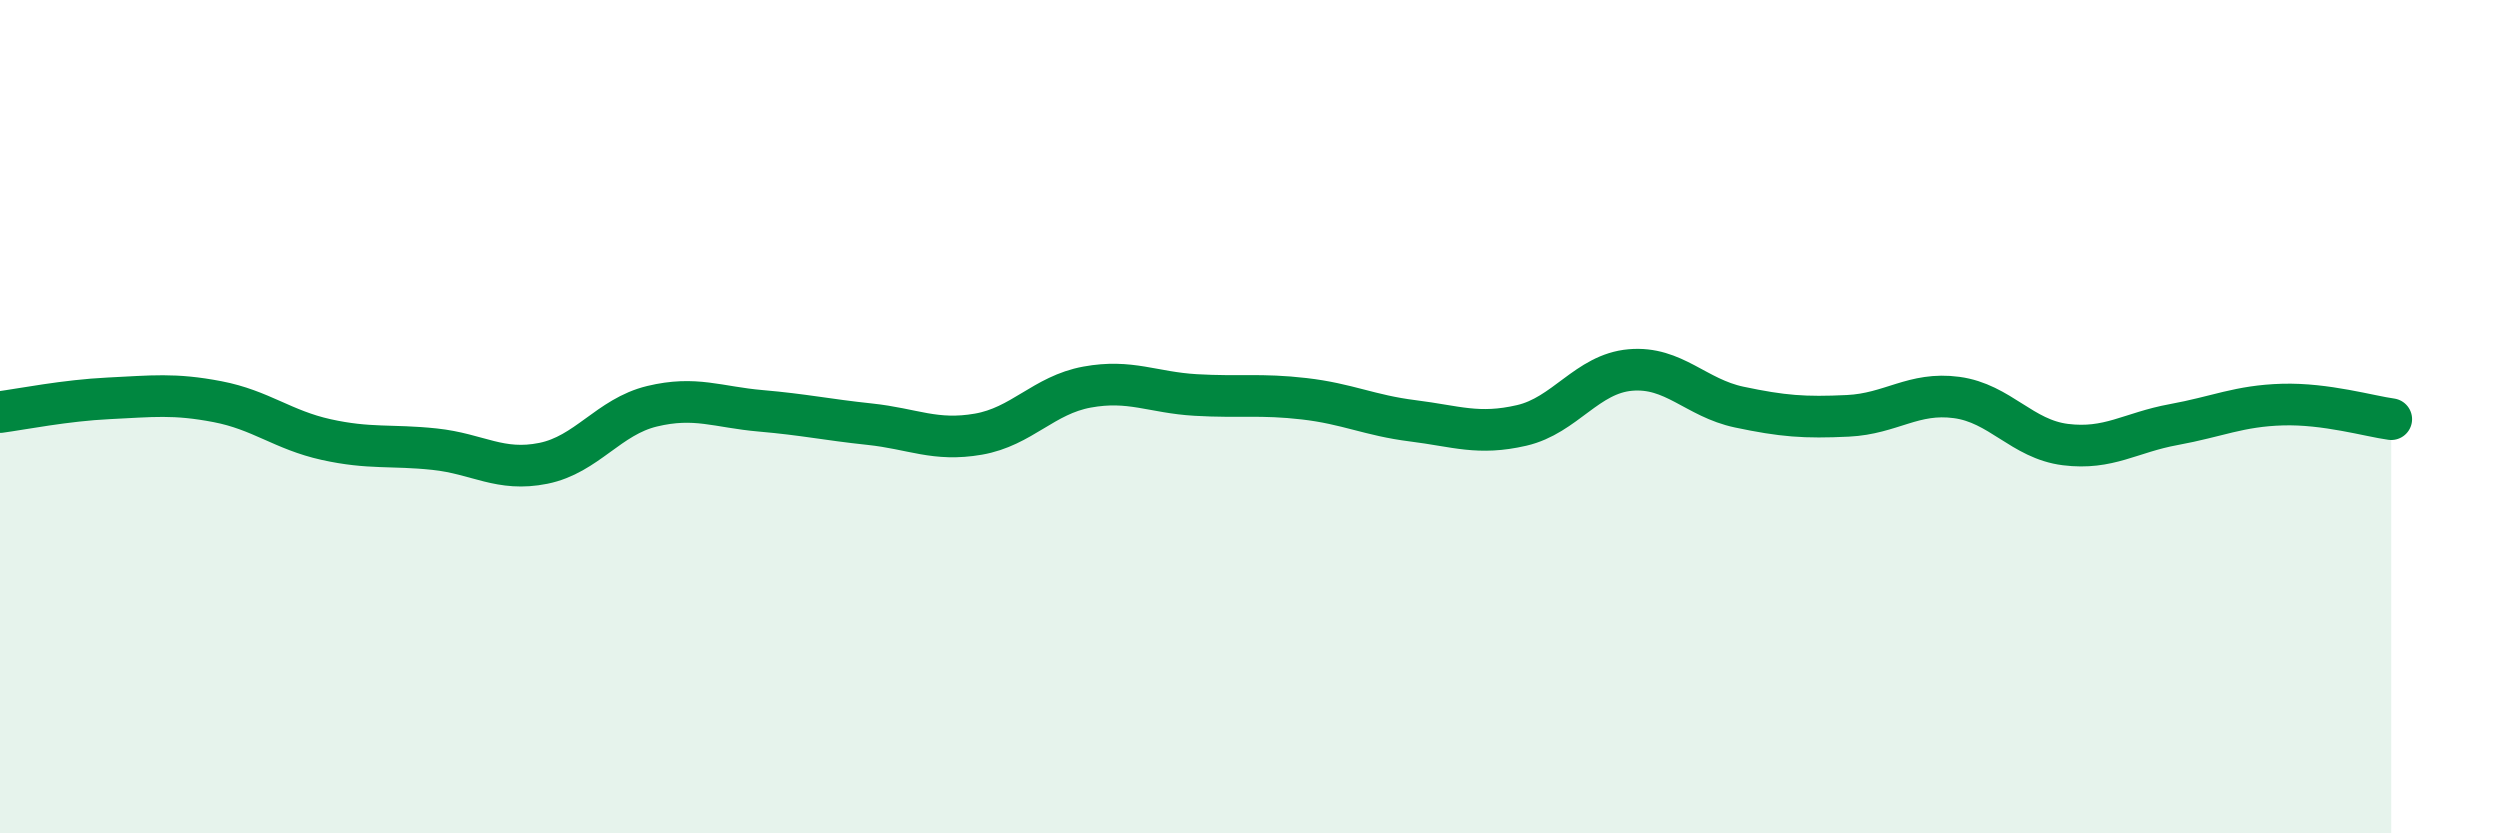
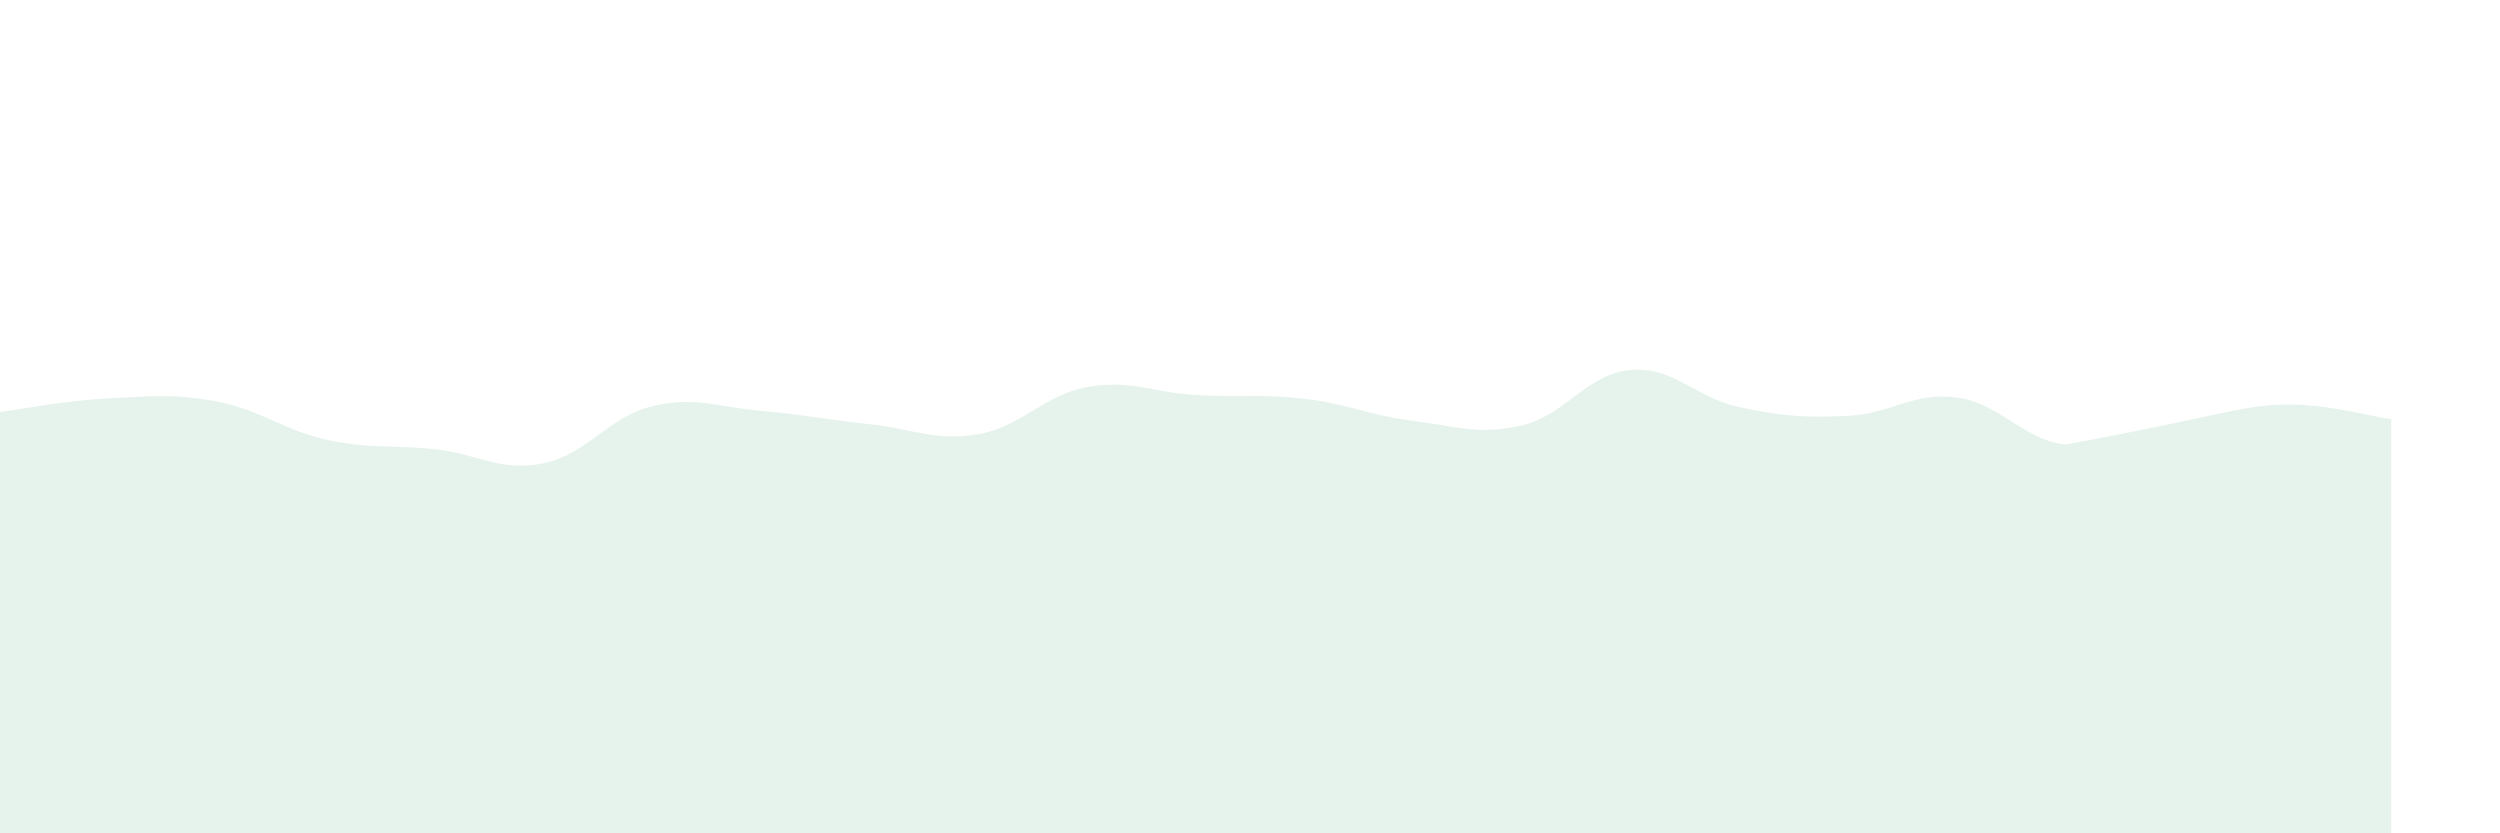
<svg xmlns="http://www.w3.org/2000/svg" width="60" height="20" viewBox="0 0 60 20">
-   <path d="M 0,9.89 C 0.52,9.82 1.57,9.61 2.61,9.56 C 3.65,9.51 4.18,9.44 5.22,9.64 C 6.26,9.84 6.79,10.32 7.83,10.55 C 8.87,10.78 9.39,10.67 10.43,10.78 C 11.47,10.89 12,11.33 13.04,11.12 C 14.08,10.91 14.61,10 15.65,9.75 C 16.69,9.5 17.22,9.77 18.26,9.86 C 19.3,9.95 19.83,10.07 20.87,10.18 C 21.91,10.29 22.44,10.6 23.48,10.42 C 24.52,10.24 25.05,9.48 26.09,9.29 C 27.13,9.1 27.66,9.42 28.7,9.48 C 29.74,9.54 30.26,9.45 31.3,9.57 C 32.34,9.69 32.87,9.97 33.91,10.1 C 34.95,10.23 35.48,10.45 36.52,10.21 C 37.56,9.97 38.09,8.97 39.13,8.88 C 40.17,8.79 40.7,9.55 41.74,9.77 C 42.78,9.99 43.31,10.03 44.35,9.98 C 45.39,9.93 45.92,9.4 46.96,9.54 C 48,9.68 48.53,10.54 49.57,10.67 C 50.61,10.8 51.13,10.38 52.17,10.19 C 53.21,10 53.74,9.74 54.78,9.71 C 55.82,9.68 56.87,9.99 57.39,10.06L57.39 20L0 20Z" fill="#008740" opacity="0.1" stroke-linecap="round" stroke-linejoin="round" />
-   <path d="M 0,9.89 C 0.52,9.82 1.57,9.61 2.61,9.56 C 3.65,9.51 4.18,9.44 5.22,9.64 C 6.26,9.84 6.79,10.32 7.83,10.55 C 8.87,10.78 9.39,10.67 10.43,10.78 C 11.47,10.89 12,11.33 13.04,11.12 C 14.08,10.91 14.61,10 15.65,9.75 C 16.69,9.5 17.22,9.77 18.26,9.86 C 19.3,9.95 19.83,10.07 20.87,10.18 C 21.91,10.29 22.44,10.6 23.48,10.42 C 24.52,10.24 25.05,9.48 26.09,9.29 C 27.13,9.1 27.66,9.42 28.7,9.48 C 29.74,9.54 30.26,9.45 31.3,9.57 C 32.34,9.69 32.87,9.97 33.91,10.1 C 34.95,10.23 35.48,10.45 36.52,10.21 C 37.56,9.97 38.09,8.97 39.13,8.88 C 40.17,8.79 40.7,9.55 41.74,9.77 C 42.78,9.99 43.31,10.03 44.35,9.98 C 45.39,9.93 45.92,9.4 46.96,9.54 C 48,9.68 48.53,10.54 49.57,10.67 C 50.61,10.8 51.13,10.38 52.17,10.19 C 53.21,10 53.74,9.74 54.78,9.71 C 55.82,9.68 56.87,9.99 57.39,10.06" stroke="#008740" stroke-width="1" fill="none" stroke-linecap="round" stroke-linejoin="round" />
+   <path d="M 0,9.89 C 0.52,9.82 1.57,9.61 2.61,9.56 C 3.65,9.51 4.18,9.44 5.22,9.64 C 6.26,9.84 6.79,10.32 7.83,10.55 C 8.87,10.78 9.39,10.67 10.43,10.78 C 11.47,10.89 12,11.33 13.04,11.12 C 14.08,10.91 14.61,10 15.65,9.75 C 16.69,9.5 17.22,9.77 18.26,9.86 C 19.3,9.95 19.83,10.07 20.87,10.18 C 21.91,10.29 22.44,10.6 23.48,10.42 C 24.52,10.24 25.05,9.48 26.09,9.29 C 27.13,9.1 27.66,9.42 28.7,9.48 C 29.74,9.54 30.26,9.45 31.3,9.57 C 32.34,9.69 32.87,9.97 33.91,10.1 C 34.95,10.23 35.48,10.45 36.52,10.21 C 37.56,9.97 38.09,8.97 39.13,8.88 C 40.17,8.79 40.7,9.55 41.74,9.77 C 42.78,9.99 43.31,10.03 44.35,9.98 C 45.39,9.93 45.92,9.4 46.96,9.54 C 48,9.68 48.53,10.54 49.57,10.67 C 53.21,10 53.74,9.74 54.78,9.71 C 55.82,9.68 56.87,9.99 57.39,10.06L57.39 20L0 20Z" fill="#008740" opacity="0.1" stroke-linecap="round" stroke-linejoin="round" />
</svg>